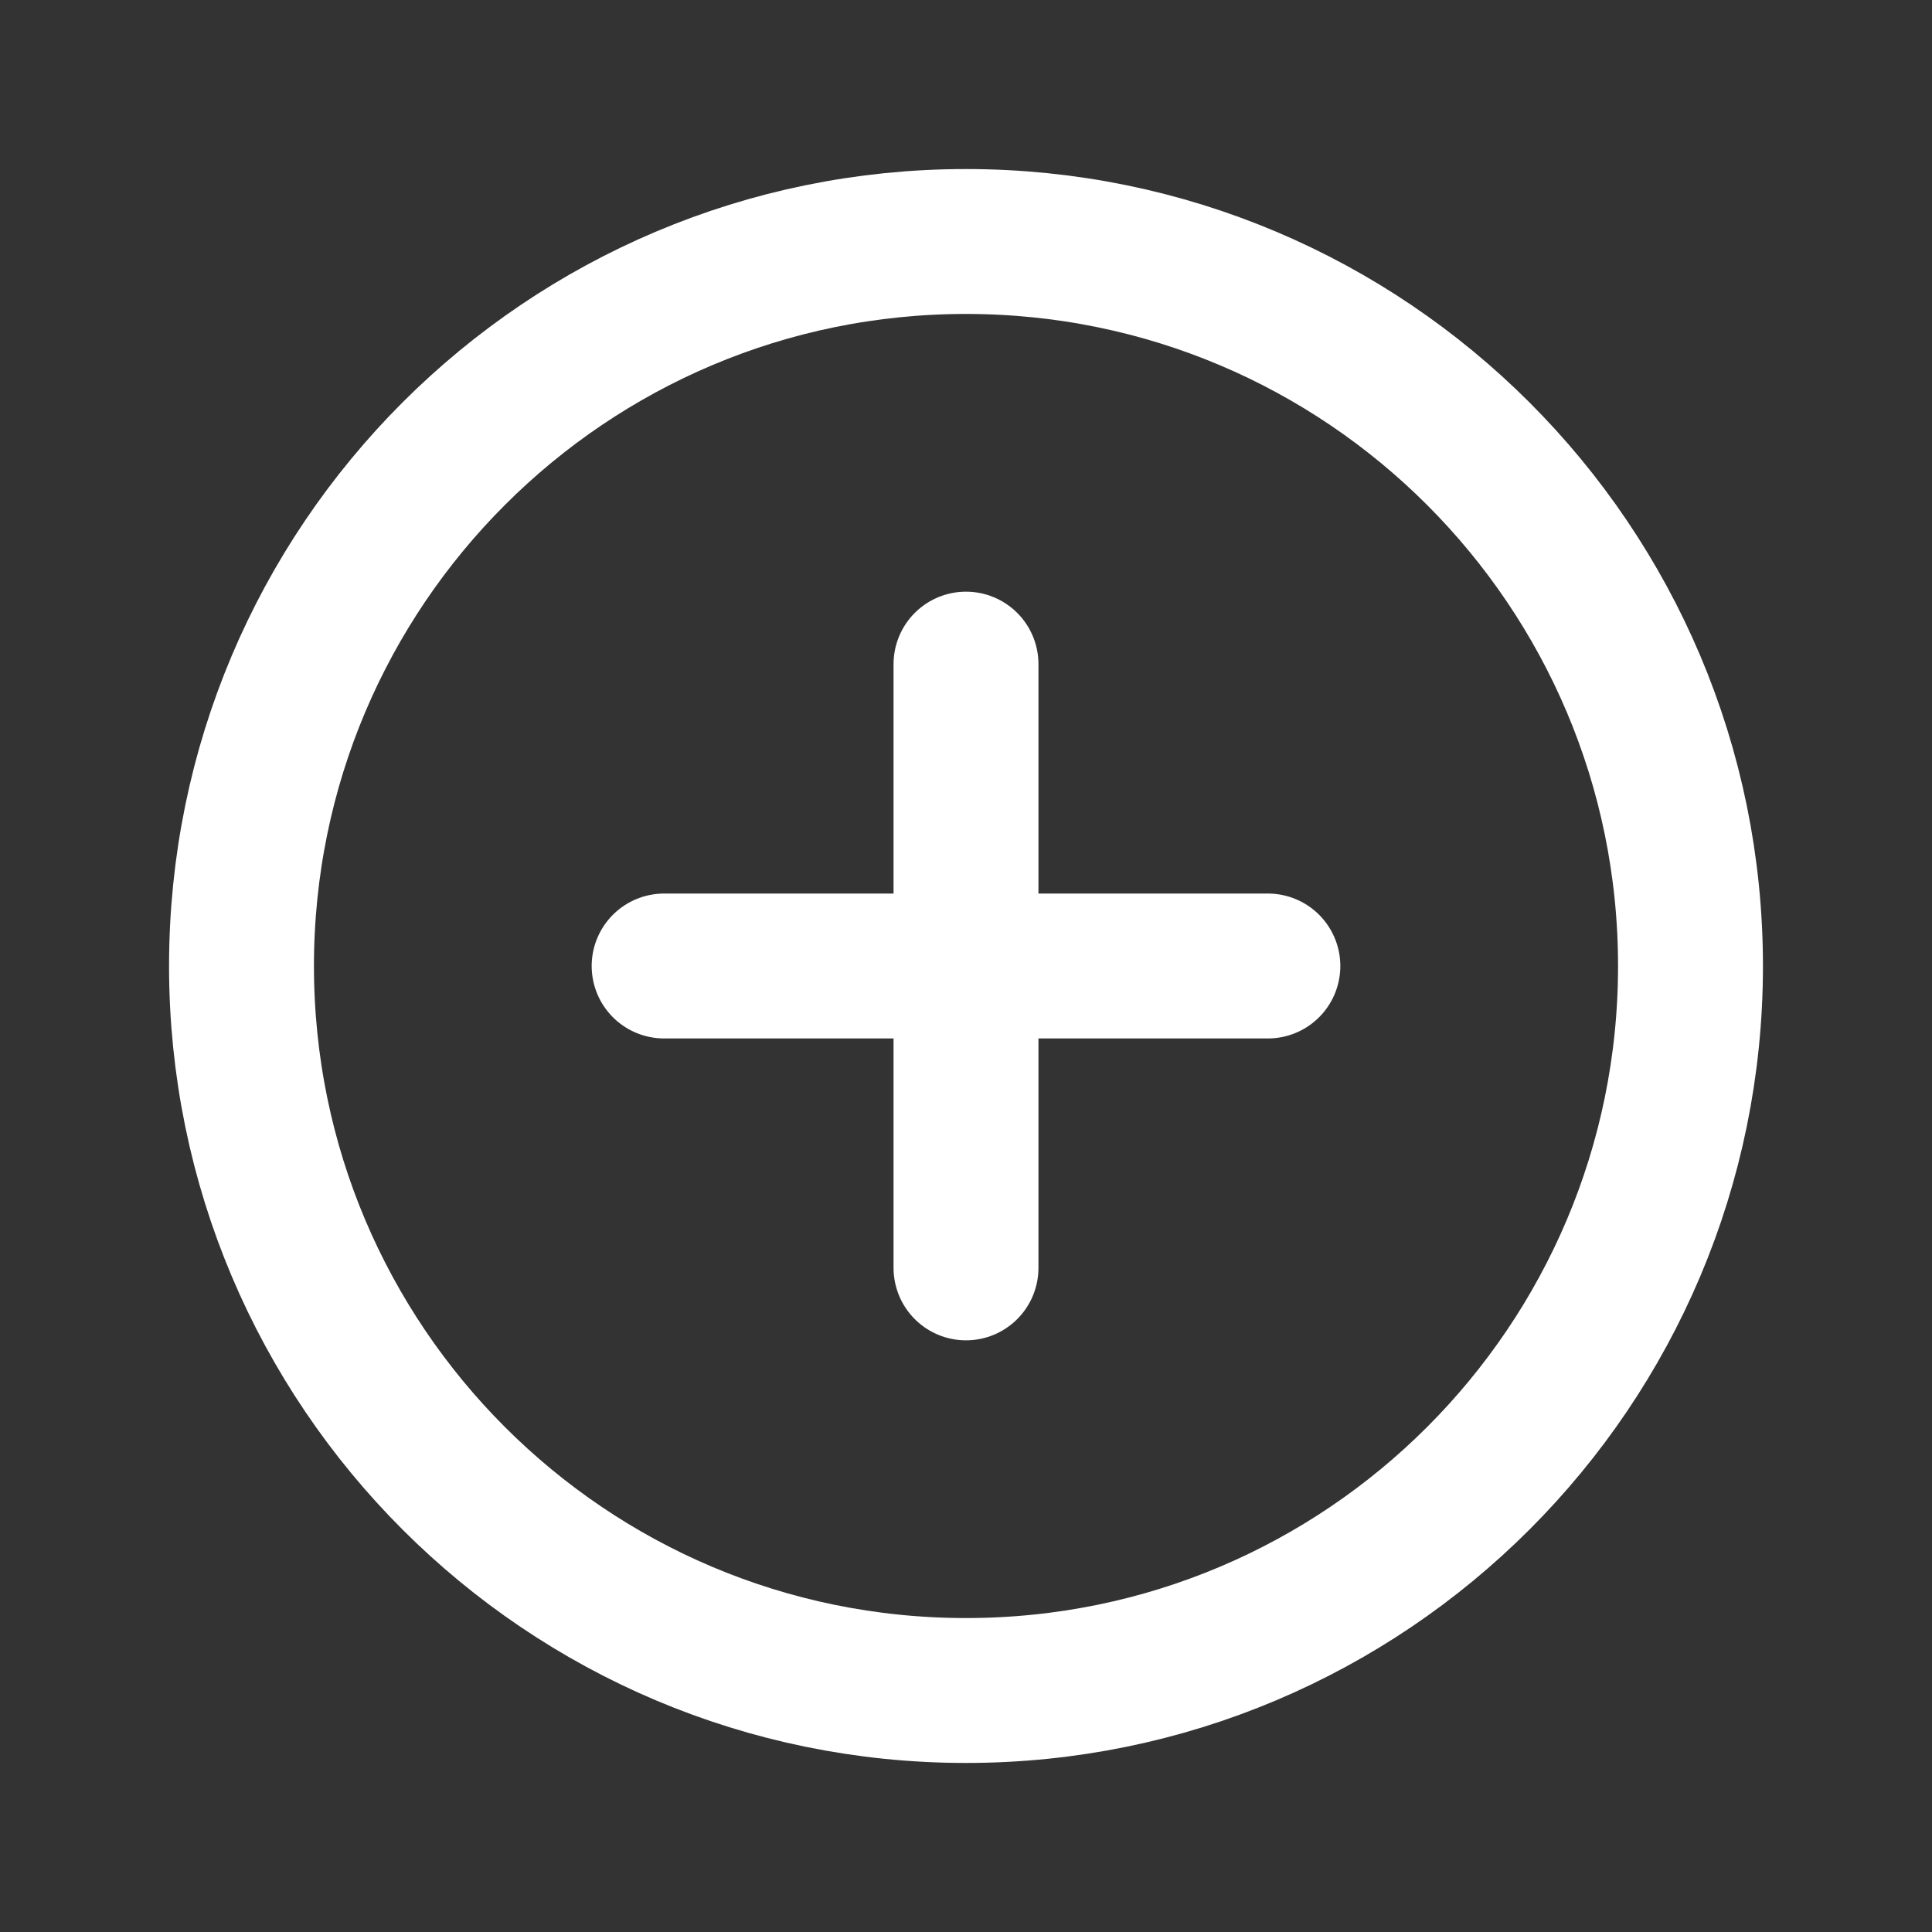
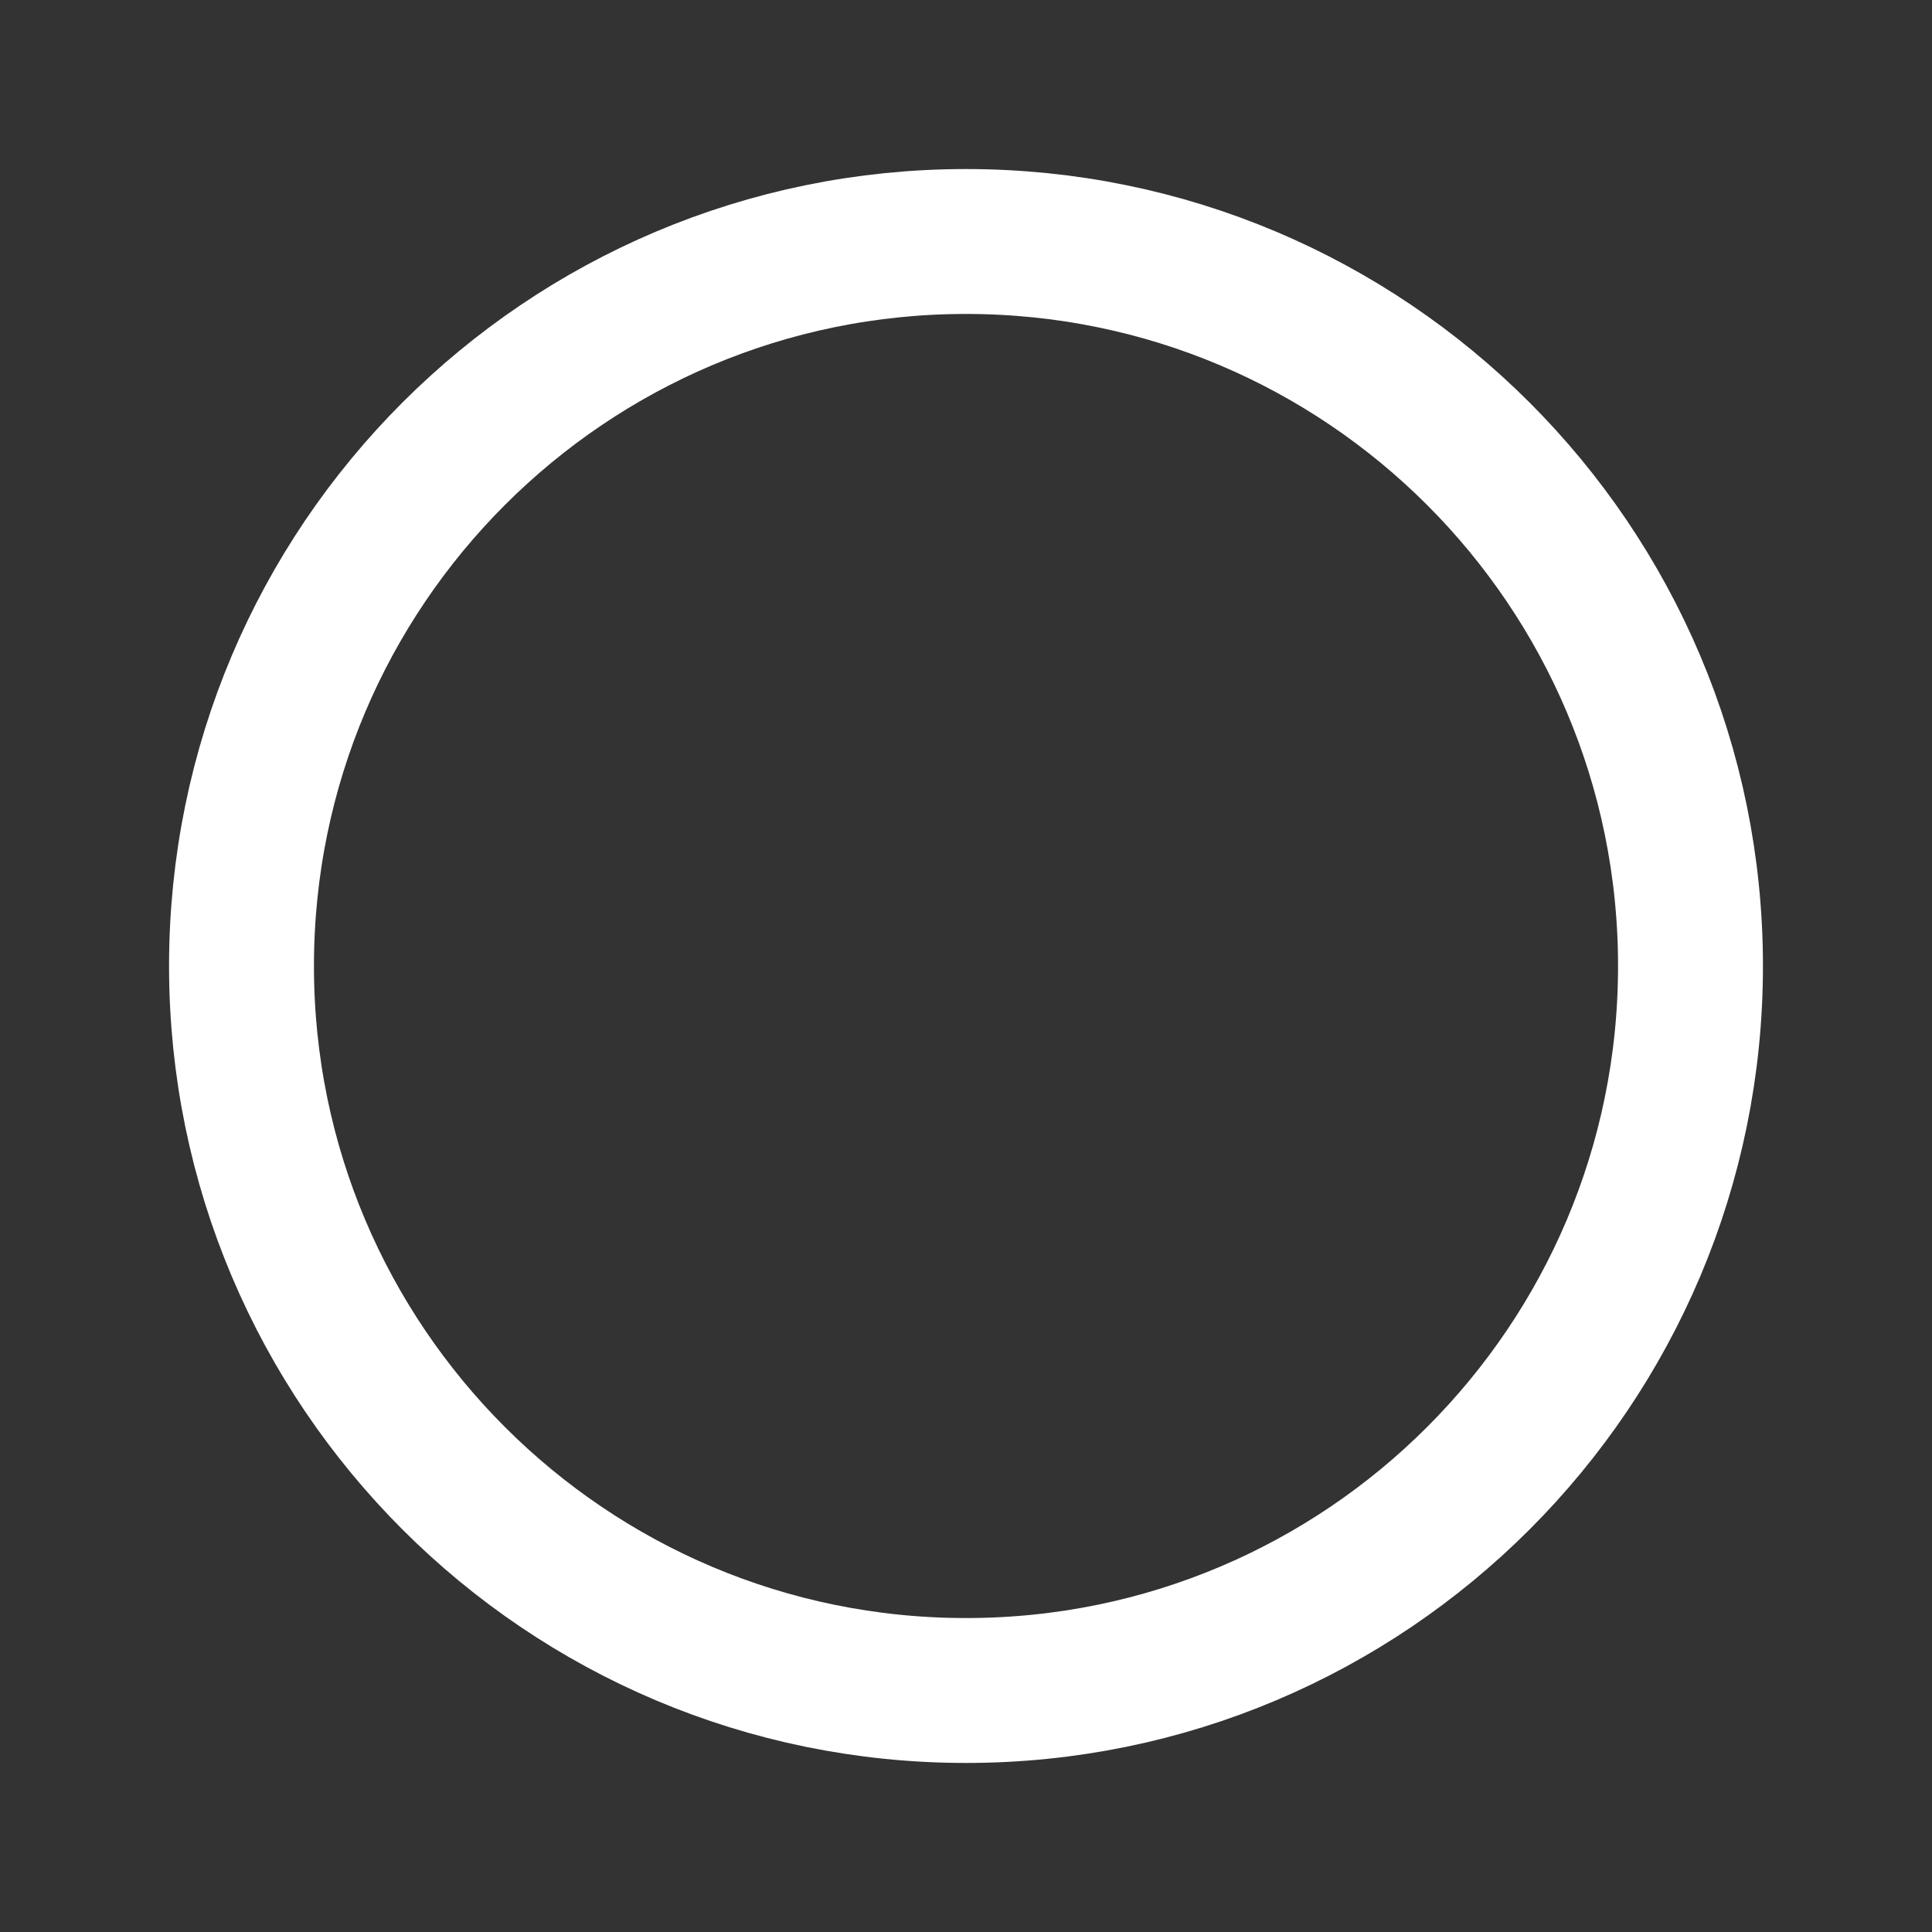
<svg xmlns="http://www.w3.org/2000/svg" width="20" height="20" viewBox="0 0 20 20" fill="none">
  <rect x="0" y="0" width="20" height="20" fill="#333333" stroke="none" />
  <g clip-path="url(#clip0_59_6)">
    <path d="M10 17.5C14.142 17.5 17.5 14.142 17.5 10C17.5 5.858 14.142 2.5 10 2.5C5.858 2.5 2.5 5.858 2.5 10C2.5 14.142 5.858 17.5 10 17.5Z" stroke="white" stroke-width="1.5" stroke-linecap="round" stroke-linejoin="round" />
-     <path d="M6.875 10H13.125" stroke="white" stroke-width="1.5" stroke-linecap="round" stroke-linejoin="round" />
-     <path d="M10 6.875V13.125" stroke="white" stroke-width="1.5" stroke-linecap="round" stroke-linejoin="round" />
  </g>
  <defs>
    <clipPath id="clip0_59_6">
      <rect width="20" height="20" fill="white" />
    </clipPath>
  </defs>
</svg>